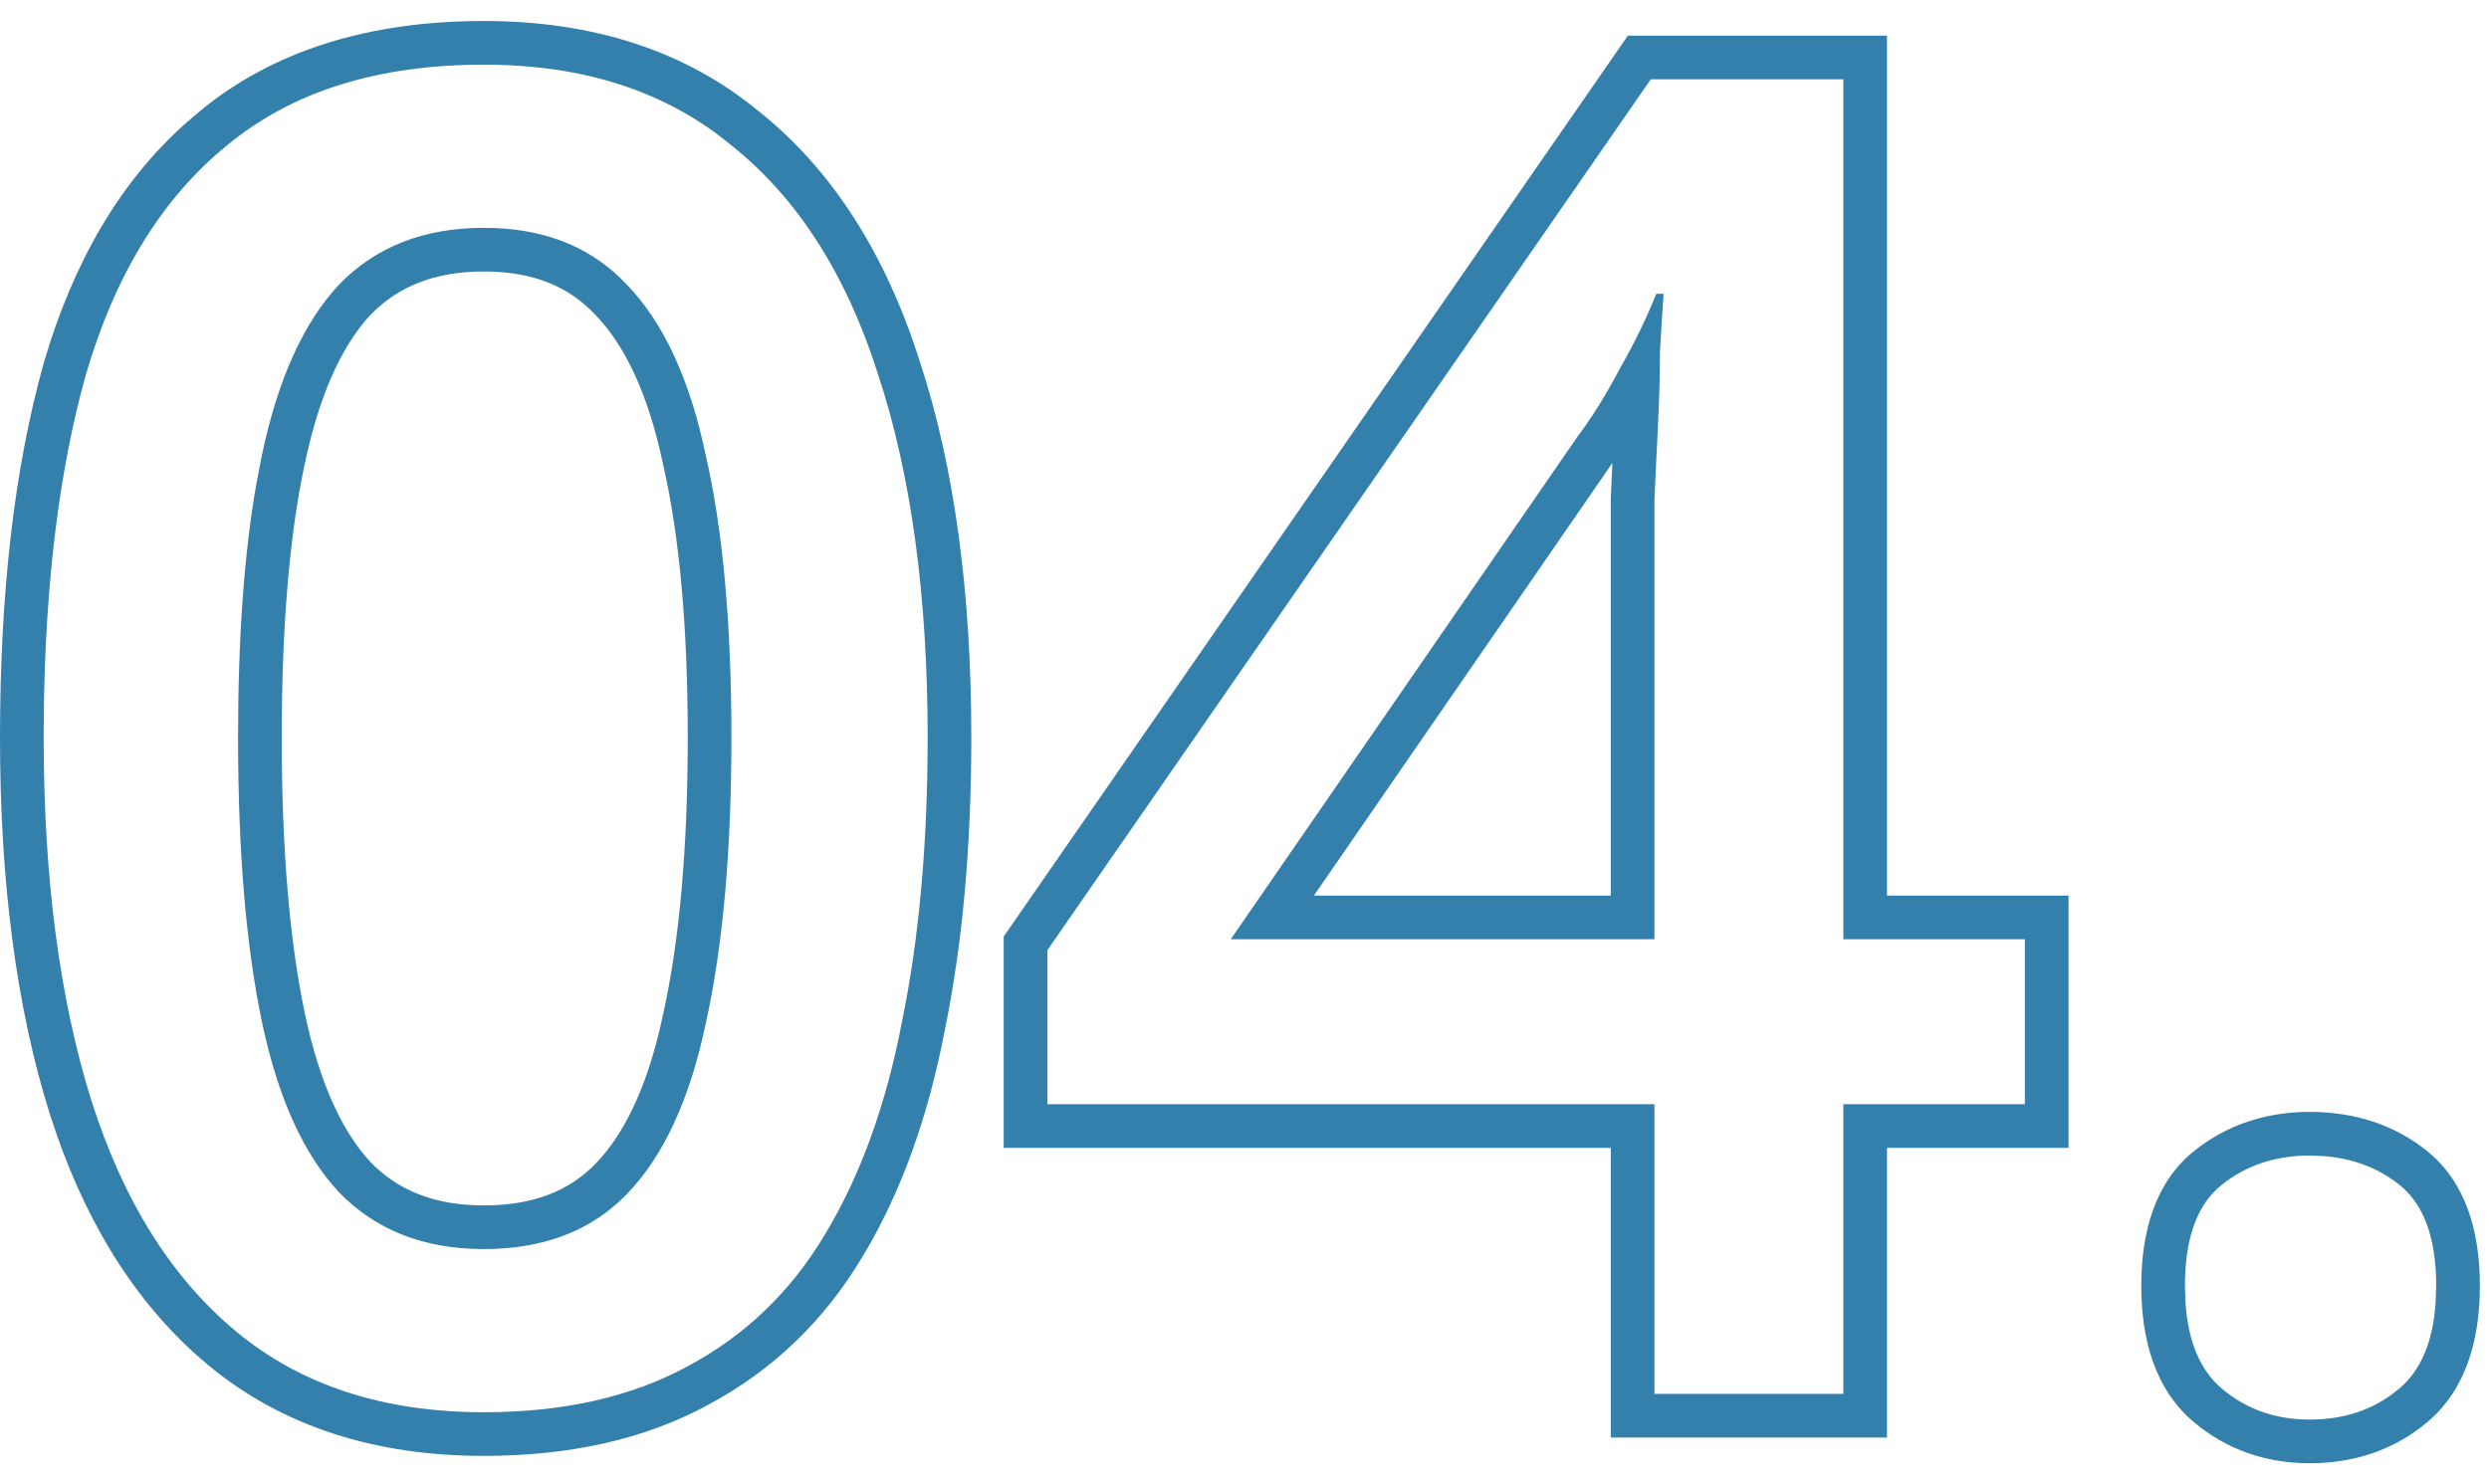
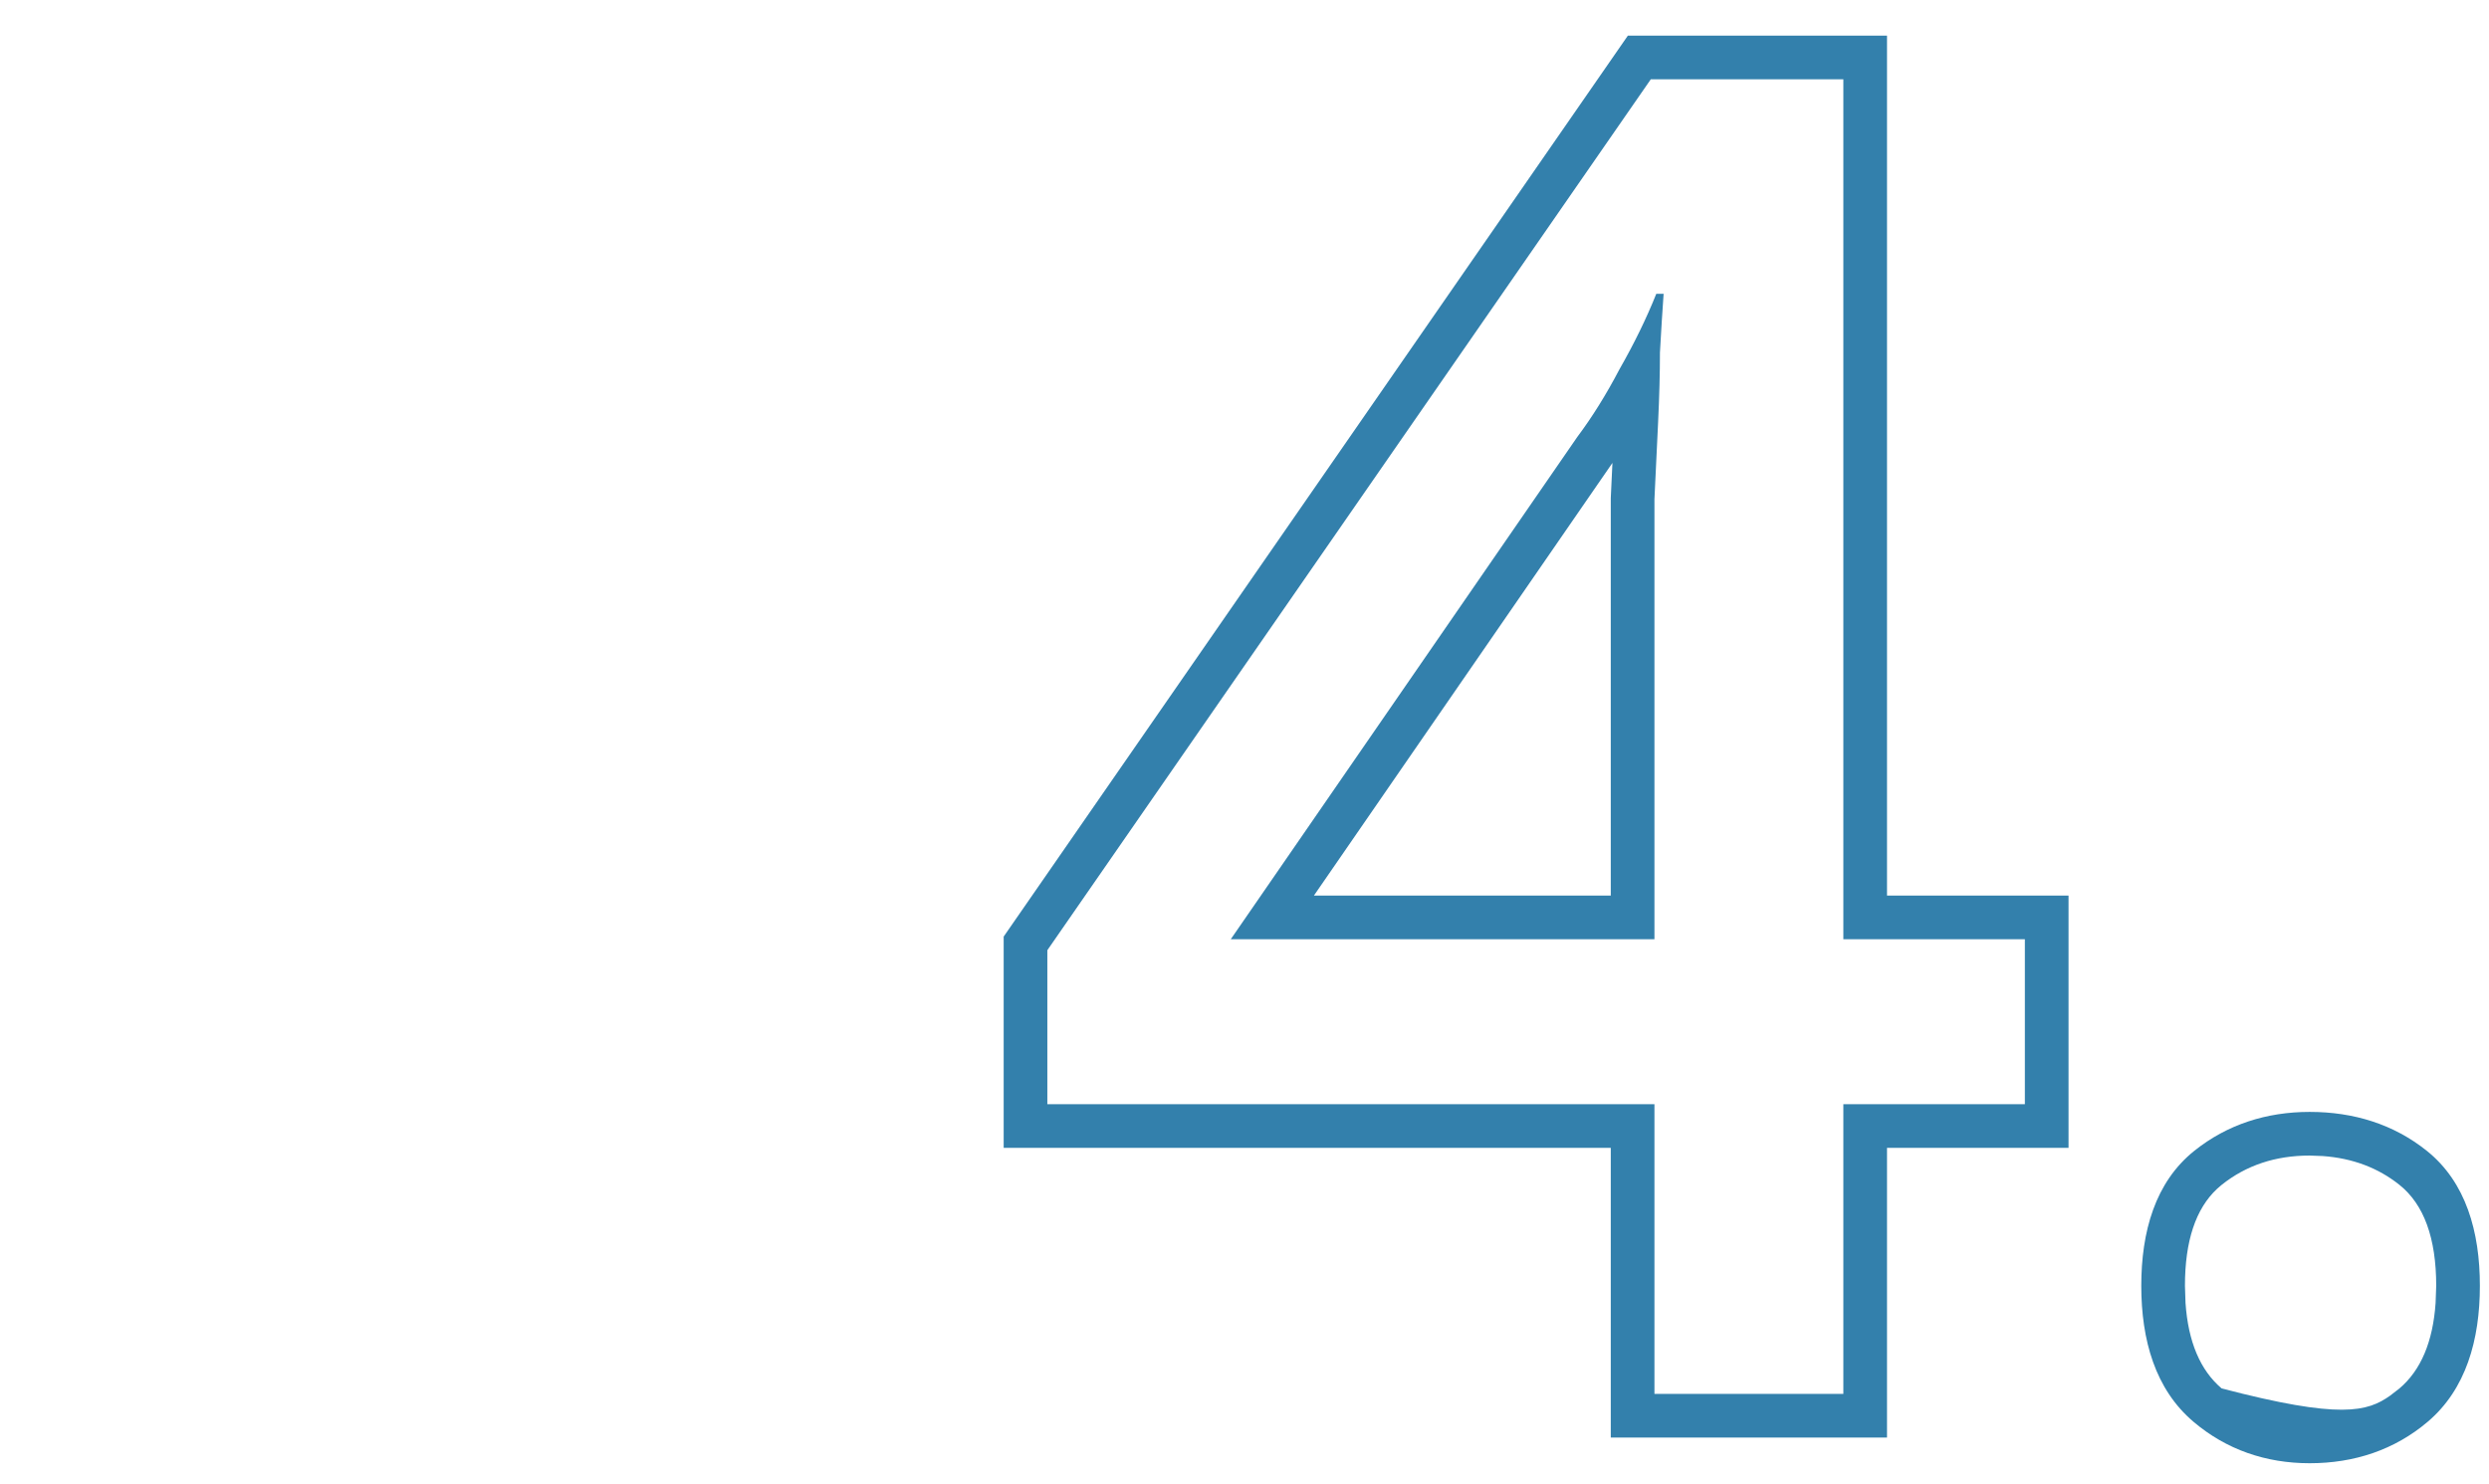
<svg xmlns="http://www.w3.org/2000/svg" width="57" height="34" viewBox="0 0 57 34" fill="none">
-   <path d="M55.791 29.454C55.791 28.362 55.51 27.591 54.95 27.143C54.46 26.751 53.874 26.531 53.191 26.482L52.893 26.471C52.109 26.471 51.437 26.695 50.877 27.143L50.775 27.231C50.283 27.689 50.037 28.43 50.037 29.454L50.05 29.848C50.111 30.736 50.387 31.389 50.877 31.805C51.437 32.281 52.109 32.519 52.893 32.519C53.603 32.519 54.217 32.337 54.734 31.972L54.95 31.805C55.44 31.389 55.716 30.736 55.777 29.848L55.791 29.454ZM56.791 29.454C56.791 30.694 56.473 31.824 55.599 32.567C54.839 33.213 53.915 33.519 52.893 33.519C51.889 33.519 50.983 33.207 50.23 32.567C49.355 31.824 49.037 30.694 49.037 29.454C49.037 28.22 49.352 27.082 50.252 26.362C51.006 25.759 51.904 25.471 52.893 25.471C53.9 25.471 54.815 25.753 55.575 26.362C56.475 27.082 56.791 28.22 56.791 29.454Z" fill="#3380AC" />
+   <path d="M55.791 29.454C55.791 28.362 55.51 27.591 54.95 27.143C54.46 26.751 53.874 26.531 53.191 26.482L52.893 26.471C52.109 26.471 51.437 26.695 50.877 27.143L50.775 27.231C50.283 27.689 50.037 28.43 50.037 29.454L50.05 29.848C50.111 30.736 50.387 31.389 50.877 31.805C53.603 32.519 54.217 32.337 54.734 31.972L54.95 31.805C55.44 31.389 55.716 30.736 55.777 29.848L55.791 29.454ZM56.791 29.454C56.791 30.694 56.473 31.824 55.599 32.567C54.839 33.213 53.915 33.519 52.893 33.519C51.889 33.519 50.983 33.207 50.23 32.567C49.355 31.824 49.037 30.694 49.037 29.454C49.037 28.22 49.352 27.082 50.252 26.362C51.006 25.759 51.904 25.471 52.893 25.471C53.9 25.471 54.815 25.753 55.575 26.362C56.475 27.082 56.791 28.22 56.791 29.454Z" fill="#3380AC" />
  <path d="M46.371 25.295V21.515H42.214V1.817H37.804L23.985 21.767V25.295H37.888V31.931H42.214V25.295H46.371ZM36.888 11.413L36.889 11.39C36.901 11.123 36.914 10.86 36.926 10.603C36.925 10.604 36.925 10.606 36.924 10.607L30.09 20.515H36.888V11.413ZM37.888 21.515H28.186L36.123 10.007C36.459 9.559 36.782 9.042 37.09 8.454C37.426 7.866 37.706 7.291 37.93 6.731H38.098C38.07 7.123 38.042 7.571 38.014 8.075C38.014 8.551 38 9.083 37.972 9.671C37.944 10.231 37.916 10.819 37.888 11.435V21.515ZM43.214 20.515H47.371V26.295H43.214V32.931H36.888V26.295H22.985V21.455L37.279 0.817H43.214V20.515Z" fill="#3380AC" />
-   <path d="M21.244 16.895C21.244 13.647 20.866 10.876 20.11 8.58C19.382 6.284 18.262 4.534 16.75 3.33C15.266 2.098 13.376 1.481 11.08 1.481C8.644 1.481 6.684 2.098 5.2 3.33C3.716 4.534 2.639 6.284 1.967 8.58L1.85 9.015C1.284 11.223 1 13.85 1 16.895C1 20.115 1.365 22.887 2.093 25.211C2.821 27.507 3.926 29.271 5.41 30.503C6.894 31.735 8.784 32.351 11.08 32.351C12.9 32.351 14.454 32.001 15.742 31.301C17.058 30.601 18.109 29.593 18.893 28.277C19.704 26.933 20.292 25.309 20.656 23.405C21.048 21.501 21.244 19.331 21.244 16.895ZM15.75 16.895C15.75 14.334 15.557 12.259 15.188 10.651L15.185 10.642L15.184 10.632C14.841 9 14.299 7.899 13.638 7.216L13.626 7.205C13.033 6.571 12.222 6.219 11.08 6.219C9.946 6.219 9.116 6.566 8.492 7.205L8.374 7.337C7.787 8.028 7.3 9.096 6.978 10.632L6.977 10.635C6.632 12.25 6.452 14.331 6.452 16.895C6.452 19.459 6.633 21.555 6.978 23.2C7.32 24.831 7.847 25.934 8.483 26.619C9.108 27.263 9.94 27.613 11.08 27.613V28.613C9.708 28.613 8.603 28.179 7.763 27.311C6.951 26.443 6.362 25.141 5.998 23.405C5.634 21.669 5.452 19.499 5.452 16.895C5.452 14.617 5.591 12.681 5.87 11.088L5.998 10.427C6.362 8.691 6.951 7.389 7.763 6.521C8.603 5.653 9.708 5.219 11.08 5.219L11.334 5.224C12.588 5.275 13.595 5.707 14.356 6.521C15.196 7.389 15.798 8.691 16.162 10.427C16.554 12.135 16.75 14.291 16.75 16.895C16.75 19.499 16.554 21.683 16.162 23.447C15.798 25.183 15.196 26.485 14.356 27.353L14.201 27.505C13.407 28.244 12.367 28.613 11.08 28.613V27.613C12.232 27.613 13.047 27.269 13.638 26.658L13.761 26.525C14.366 25.835 14.863 24.772 15.184 23.242L15.187 23.23C15.557 21.561 15.75 19.455 15.75 16.895ZM22.244 16.895C22.244 19.377 22.044 21.611 21.638 23.592C21.256 25.586 20.634 27.328 19.748 28.794L19.747 28.794C18.874 30.257 17.695 31.392 16.219 32.179L16.22 32.18C14.754 32.977 13.027 33.351 11.08 33.351C8.597 33.351 6.468 32.681 4.771 31.273C3.211 29.978 2.062 28.188 1.289 25.964L1.138 25.51C0.371 23.064 0 20.186 0 16.895C8.73347e-06 13.586 0.328 10.718 1.004 8.309L1.007 8.298C1.677 6.01 2.748 4.159 4.262 2.815L4.57 2.552C6.276 1.141 8.478 0.481 11.08 0.481C13.555 0.481 15.679 1.148 17.372 2.546H17.373C19.072 3.899 20.286 5.833 21.06 8.266C21.858 10.691 22.244 13.575 22.244 16.895Z" fill="#3380AC" />
</svg>